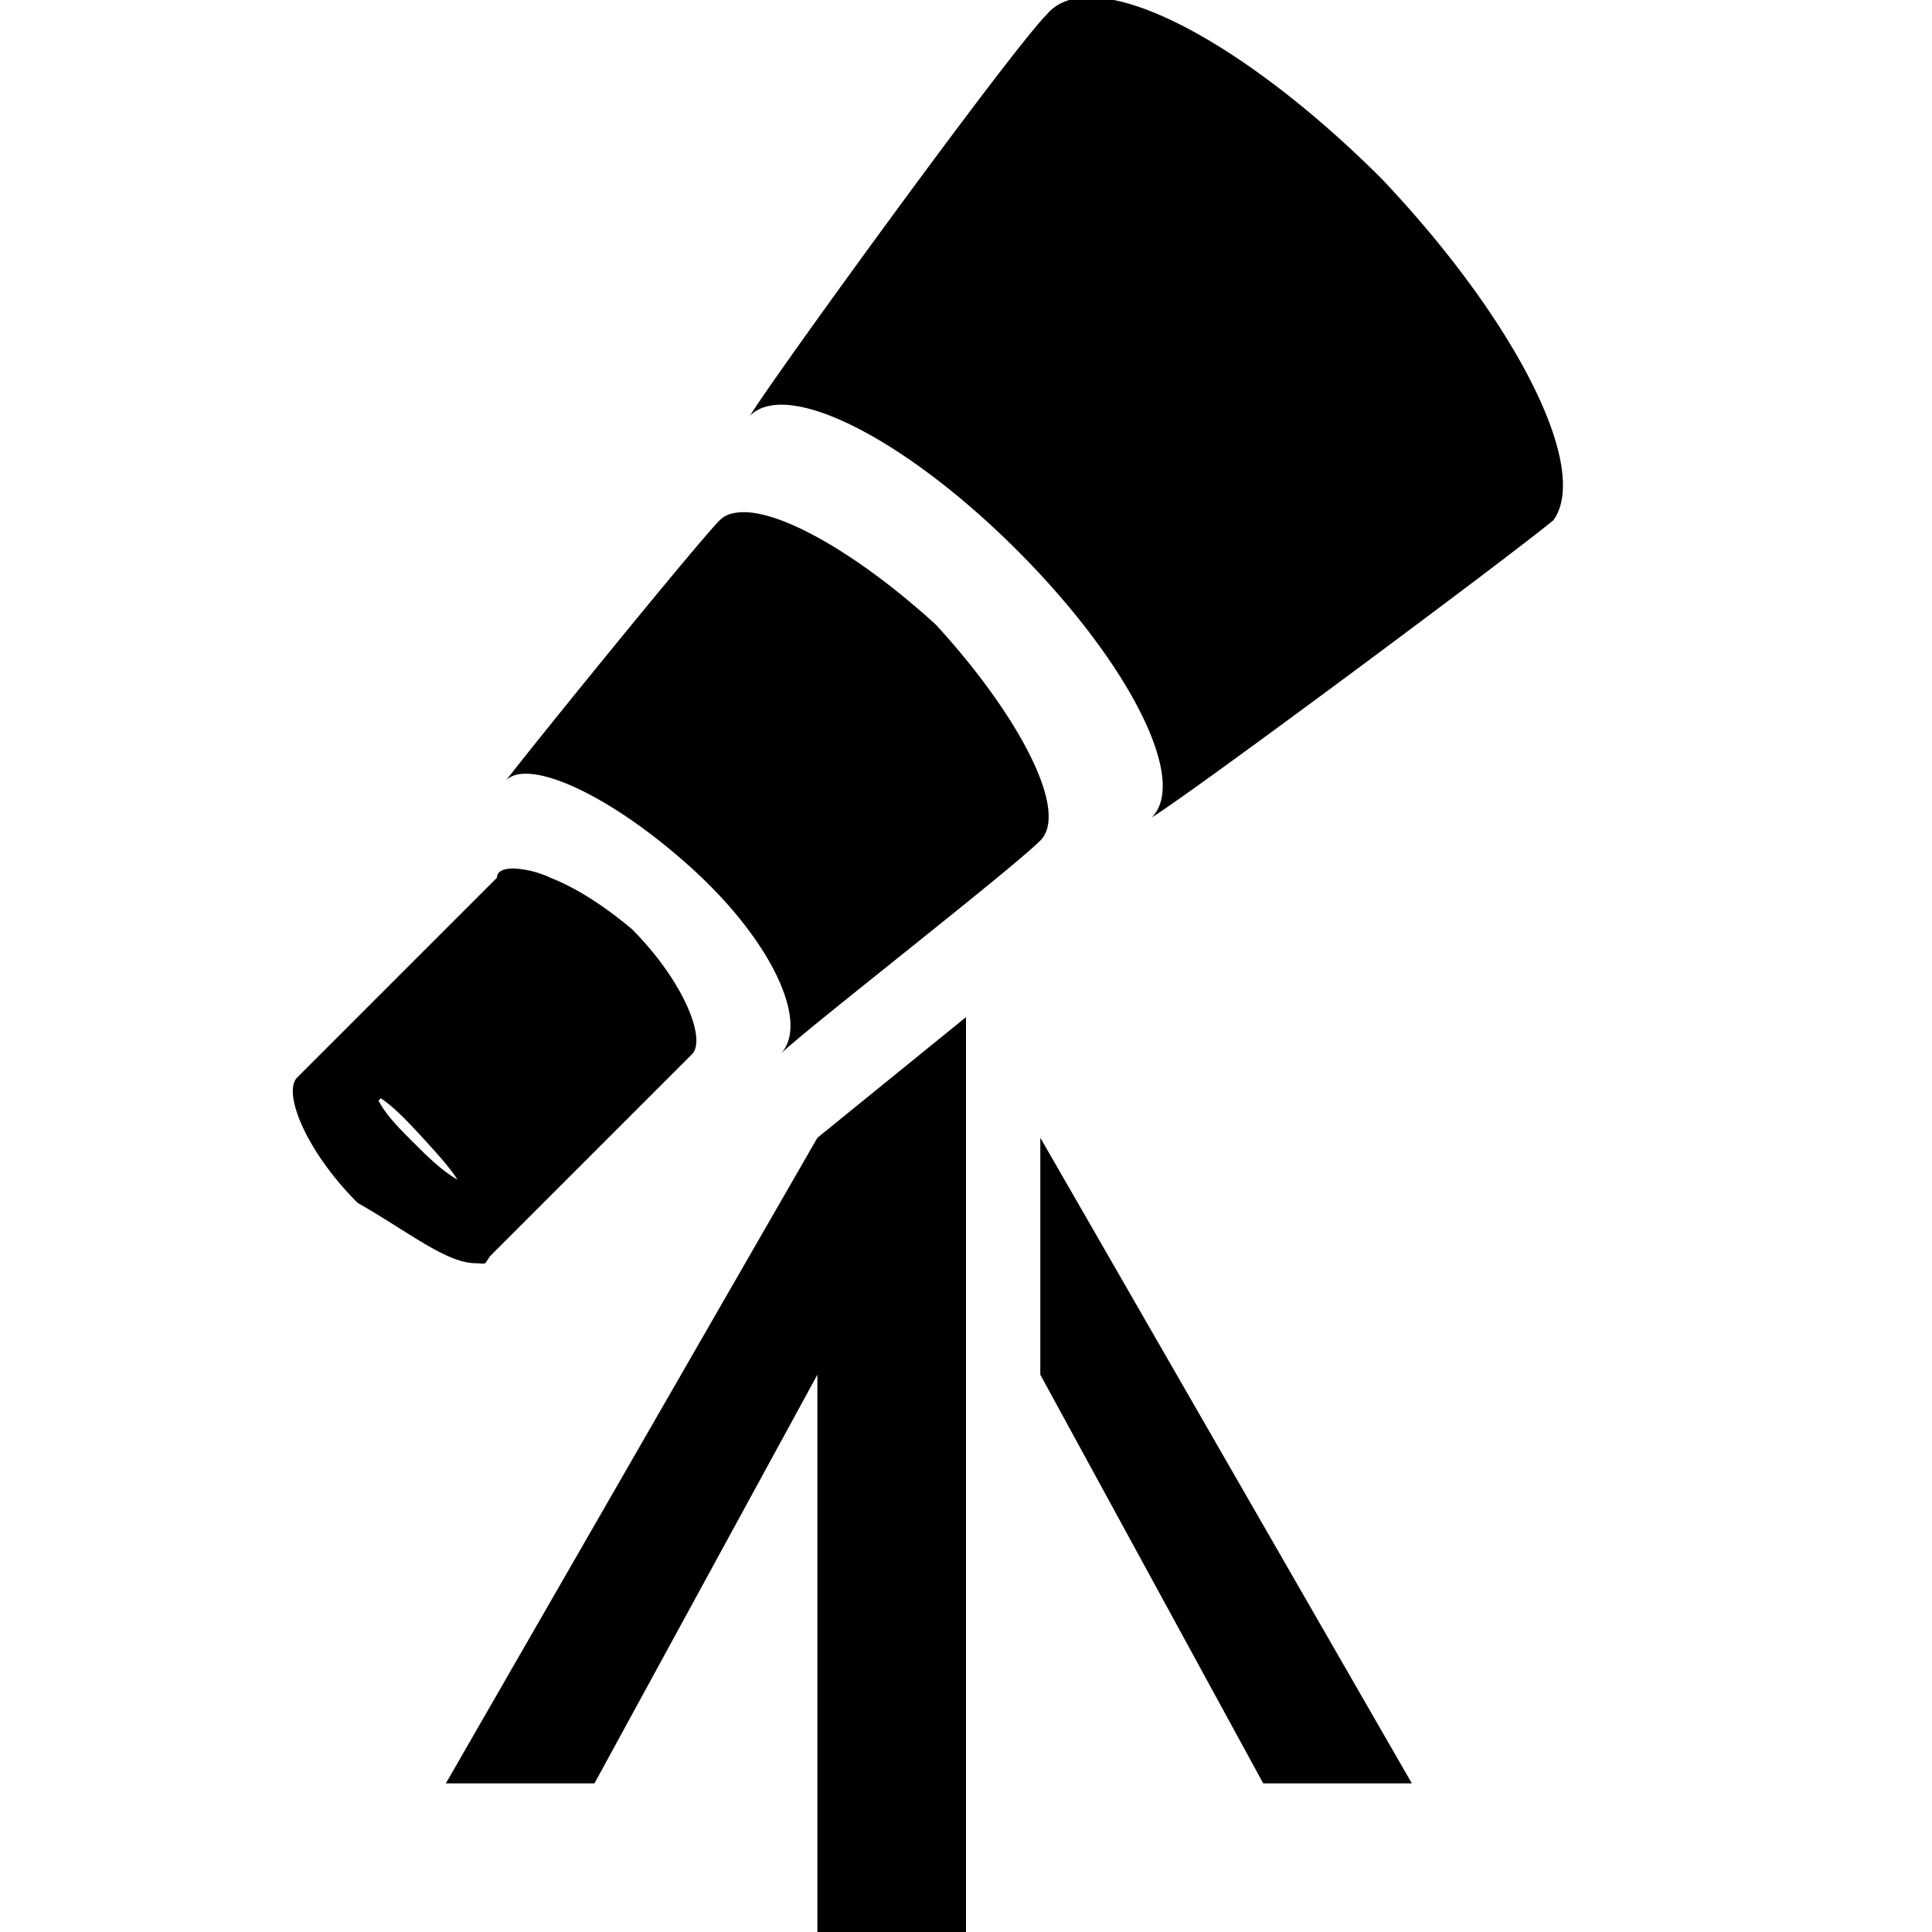
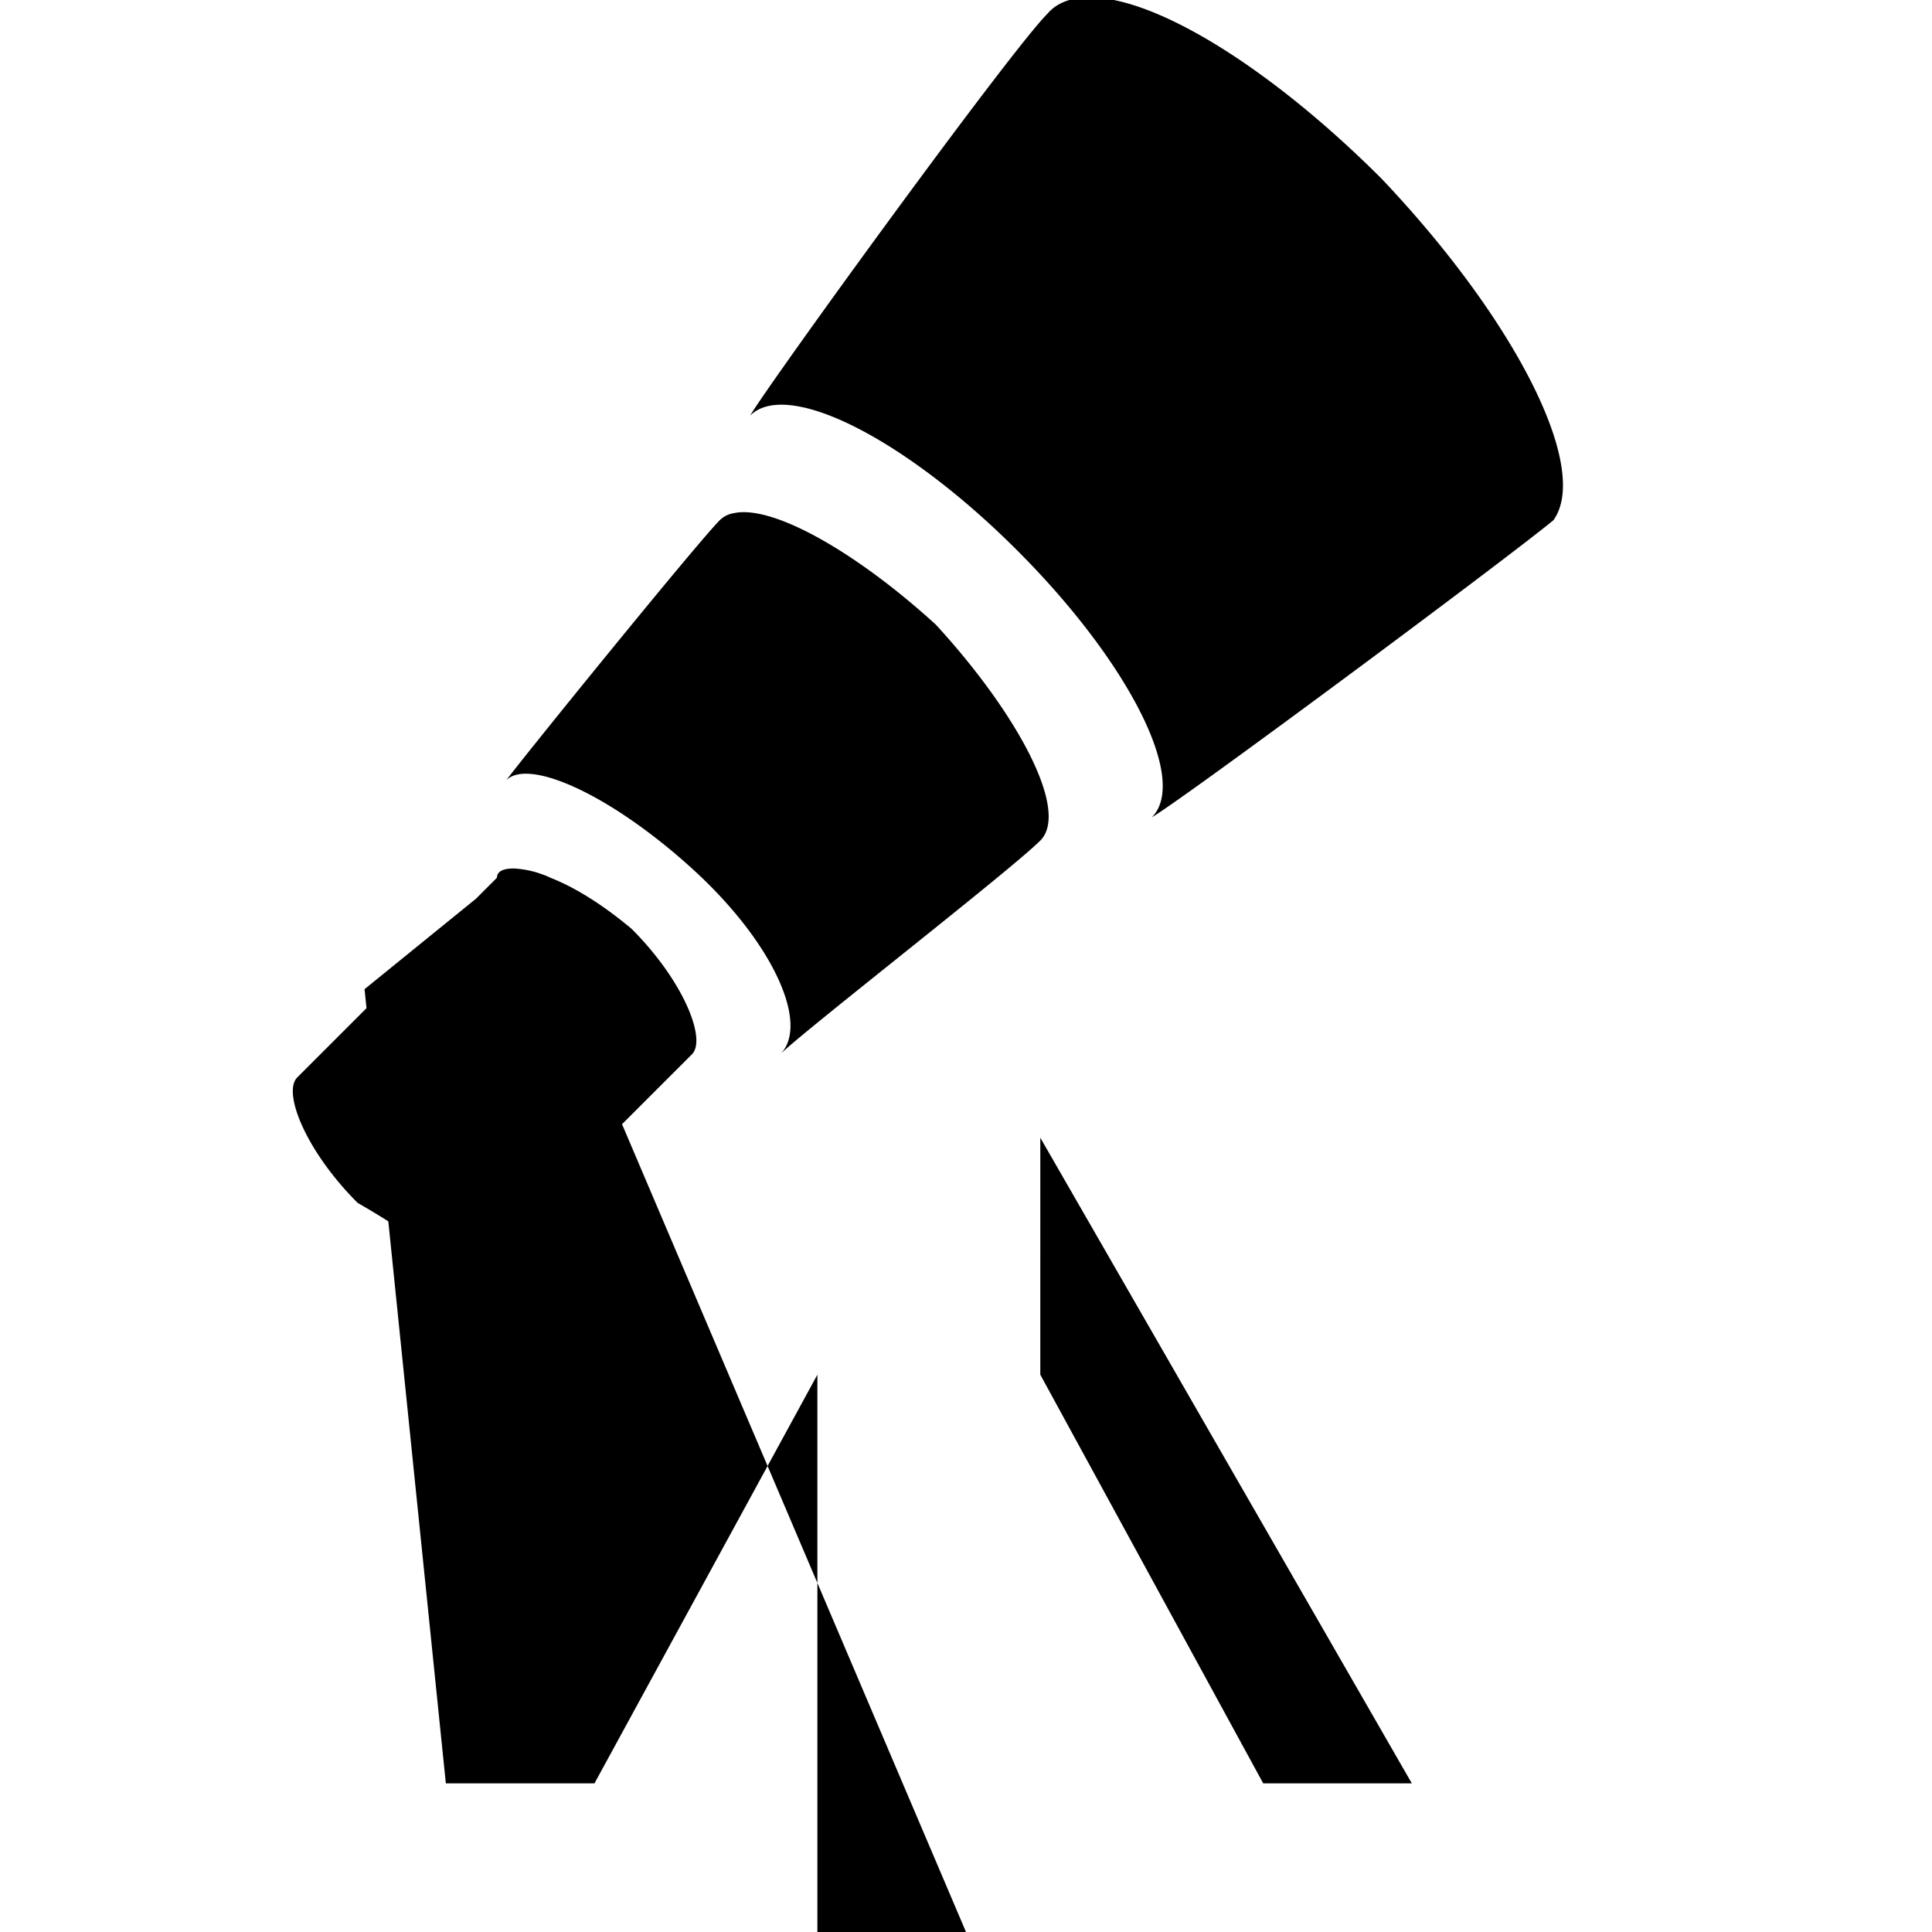
<svg xmlns="http://www.w3.org/2000/svg" viewBox="0 0 26 26">
-   <path d="M14.781-.031c-.3-.024-.539.043-.687.218-.5.5-3.7 4.907-4 5.407.5-.5 2.094.312 3.594 1.812S16 10.5 15.5 11c.5-.3 4.805-3.5 5.406-4 .5-.7-.511-2.695-2.312-4.594C17.168.98 15.687.043 14.78-.03zM9.875 6.906A.343.343 0 0 0 9.687 7c-.3.3-2.574 3.102-2.874 3.5.3-.3 1.398.188 2.5 1.188 1.101 1 1.585 2.101 1.187 2.5.3-.301 3.102-2.477 3.5-2.876.398-.398-.305-1.707-1.406-2.906-1.051-.96-2.188-1.617-2.719-1.5zm-2.969 4.782c-.101 0-.218.023-.218.124L4 14.5c-.2.2.113.988.813 1.688.699.398 1.195.812 1.593.812.051 0 .086.012.125 0l.063-.094 2.718-2.718c.2-.2-.113-.989-.812-1.688-.387-.324-.762-.559-1.094-.688-.058-.03-.101-.042-.156-.062a1.31 1.31 0 0 0-.344-.063zm6.094 2l-2 1.624L6 24h2l3-5.5V26h2zM5.125 14.78c.18.121.355.305.563.531.195.215.355.387.468.563-.187-.105-.375-.281-.562-.469-.2-.199-.399-.394-.5-.594zm8.875.531V18.5l3 5.5h2z" />
+   <path d="M14.781-.031c-.3-.024-.539.043-.687.218-.5.5-3.7 4.907-4 5.407.5-.5 2.094.312 3.594 1.812S16 10.5 15.5 11c.5-.3 4.805-3.5 5.406-4 .5-.7-.511-2.695-2.312-4.594C17.168.98 15.687.043 14.78-.03zM9.875 6.906A.343.343 0 0 0 9.687 7c-.3.3-2.574 3.102-2.874 3.5.3-.3 1.398.188 2.5 1.188 1.101 1 1.585 2.101 1.187 2.5.3-.301 3.102-2.477 3.5-2.876.398-.398-.305-1.707-1.406-2.906-1.051-.96-2.188-1.617-2.719-1.5zm-2.969 4.782c-.101 0-.218.023-.218.124L4 14.5c-.2.2.113.988.813 1.688.699.398 1.195.812 1.593.812.051 0 .086.012.125 0l.063-.094 2.718-2.718c.2-.2-.113-.989-.812-1.688-.387-.324-.762-.559-1.094-.688-.058-.03-.101-.042-.156-.062a1.31 1.31 0 0 0-.344-.063zl-2 1.624L6 24h2l3-5.5V26h2zM5.125 14.78c.18.121.355.305.563.531.195.215.355.387.468.563-.187-.105-.375-.281-.562-.469-.2-.199-.399-.394-.5-.594zm8.875.531V18.5l3 5.5h2z" />
</svg>